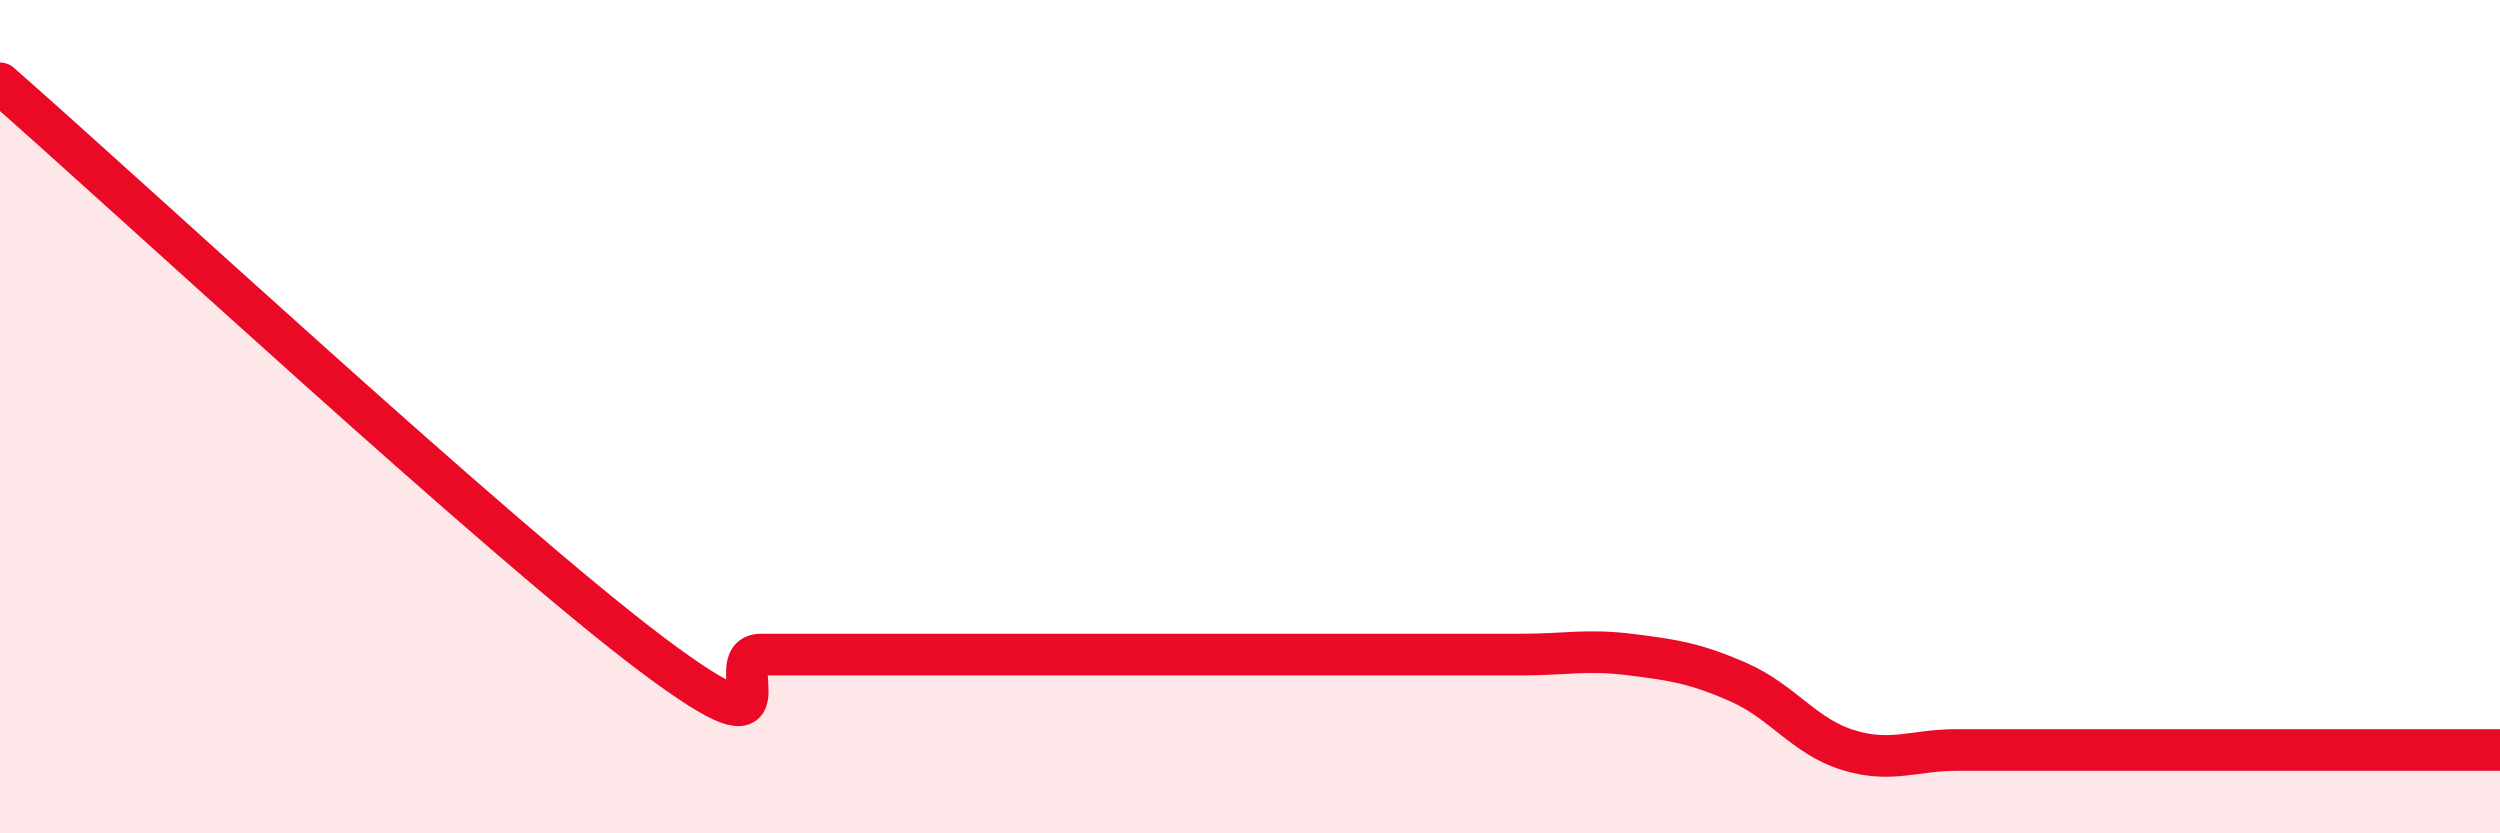
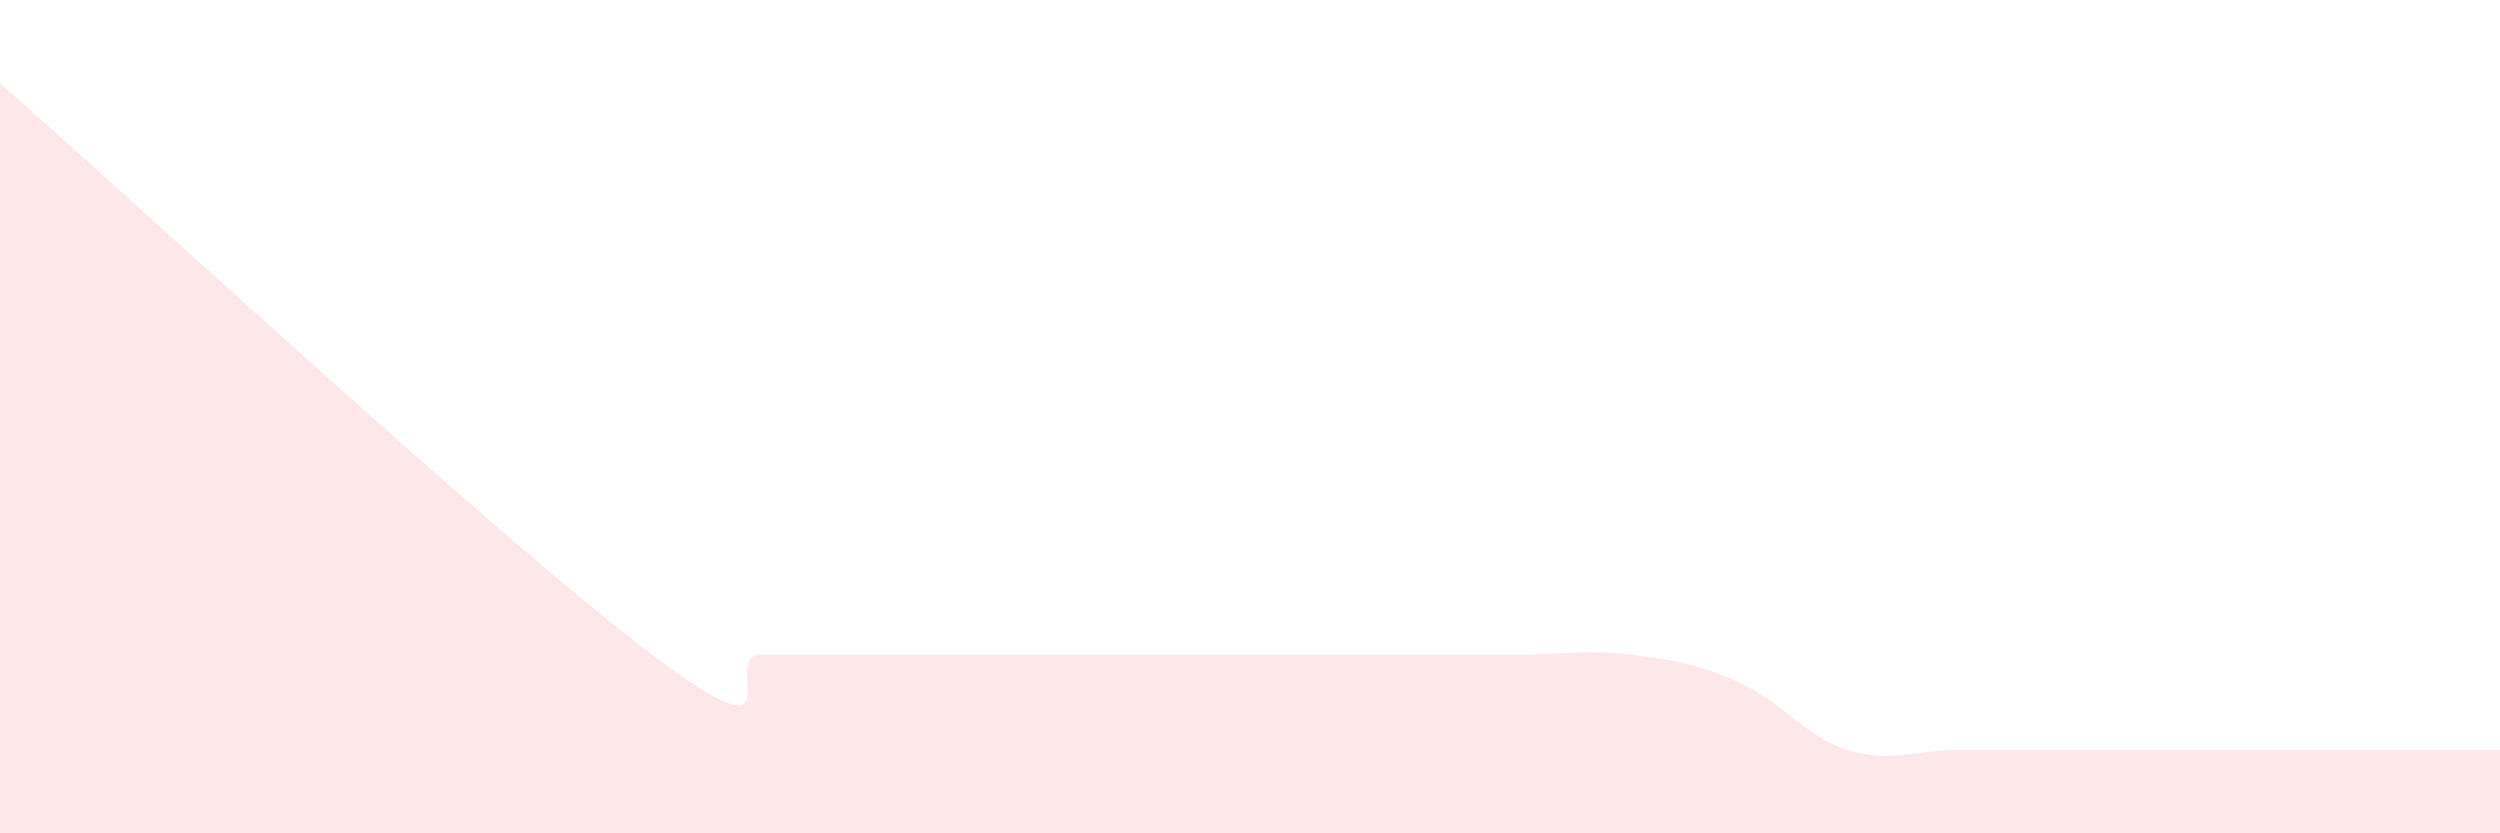
<svg xmlns="http://www.w3.org/2000/svg" width="60" height="20" viewBox="0 0 60 20">
  <path d="M 0,2 C 3.13,4.74 12,12.97 15.65,15.71 C 19.3,18.45 17.22,15.71 18.26,15.71 C 19.3,15.71 19.83,15.71 20.87,15.71 C 21.91,15.71 22.44,15.71 23.48,15.71 C 24.52,15.71 25.05,15.71 26.09,15.71 C 27.13,15.71 27.66,15.71 28.7,15.71 C 29.74,15.71 30.26,15.71 31.3,15.71 C 32.34,15.71 32.87,15.71 33.91,15.71 C 34.95,15.71 35.48,15.71 36.52,15.71 C 37.56,15.71 38.09,15.58 39.13,15.71 C 40.17,15.84 40.7,15.92 41.74,16.38 C 42.78,16.84 43.31,17.68 44.35,18 C 45.39,18.32 45.92,18 46.96,18 C 48,18 48.53,18 49.57,18 C 50.61,18 51.13,18 52.17,18 C 53.21,18 53.74,18 54.78,18 C 55.82,18 56.35,18 57.39,18 C 58.43,18 59.48,18 60,18L60 20L0 20Z" fill="#EB0A25" opacity="0.1" stroke-linecap="round" stroke-linejoin="round" />
-   <path d="M 0,2 C 3.13,4.74 12,12.97 15.65,15.71 C 19.3,18.45 17.22,15.71 18.26,15.71 C 19.3,15.71 19.83,15.71 20.87,15.71 C 21.91,15.71 22.44,15.71 23.48,15.71 C 24.52,15.71 25.05,15.71 26.09,15.71 C 27.13,15.71 27.66,15.71 28.7,15.71 C 29.74,15.71 30.26,15.71 31.3,15.71 C 32.34,15.71 32.87,15.71 33.91,15.71 C 34.95,15.71 35.48,15.71 36.52,15.71 C 37.56,15.71 38.09,15.58 39.13,15.71 C 40.17,15.84 40.7,15.92 41.74,16.38 C 42.78,16.84 43.31,17.68 44.35,18 C 45.39,18.32 45.92,18 46.96,18 C 48,18 48.53,18 49.57,18 C 50.61,18 51.13,18 52.17,18 C 53.21,18 53.74,18 54.78,18 C 55.82,18 56.35,18 57.39,18 C 58.43,18 59.48,18 60,18" stroke="#EB0A25" stroke-width="1" fill="none" stroke-linecap="round" stroke-linejoin="round" />
</svg>